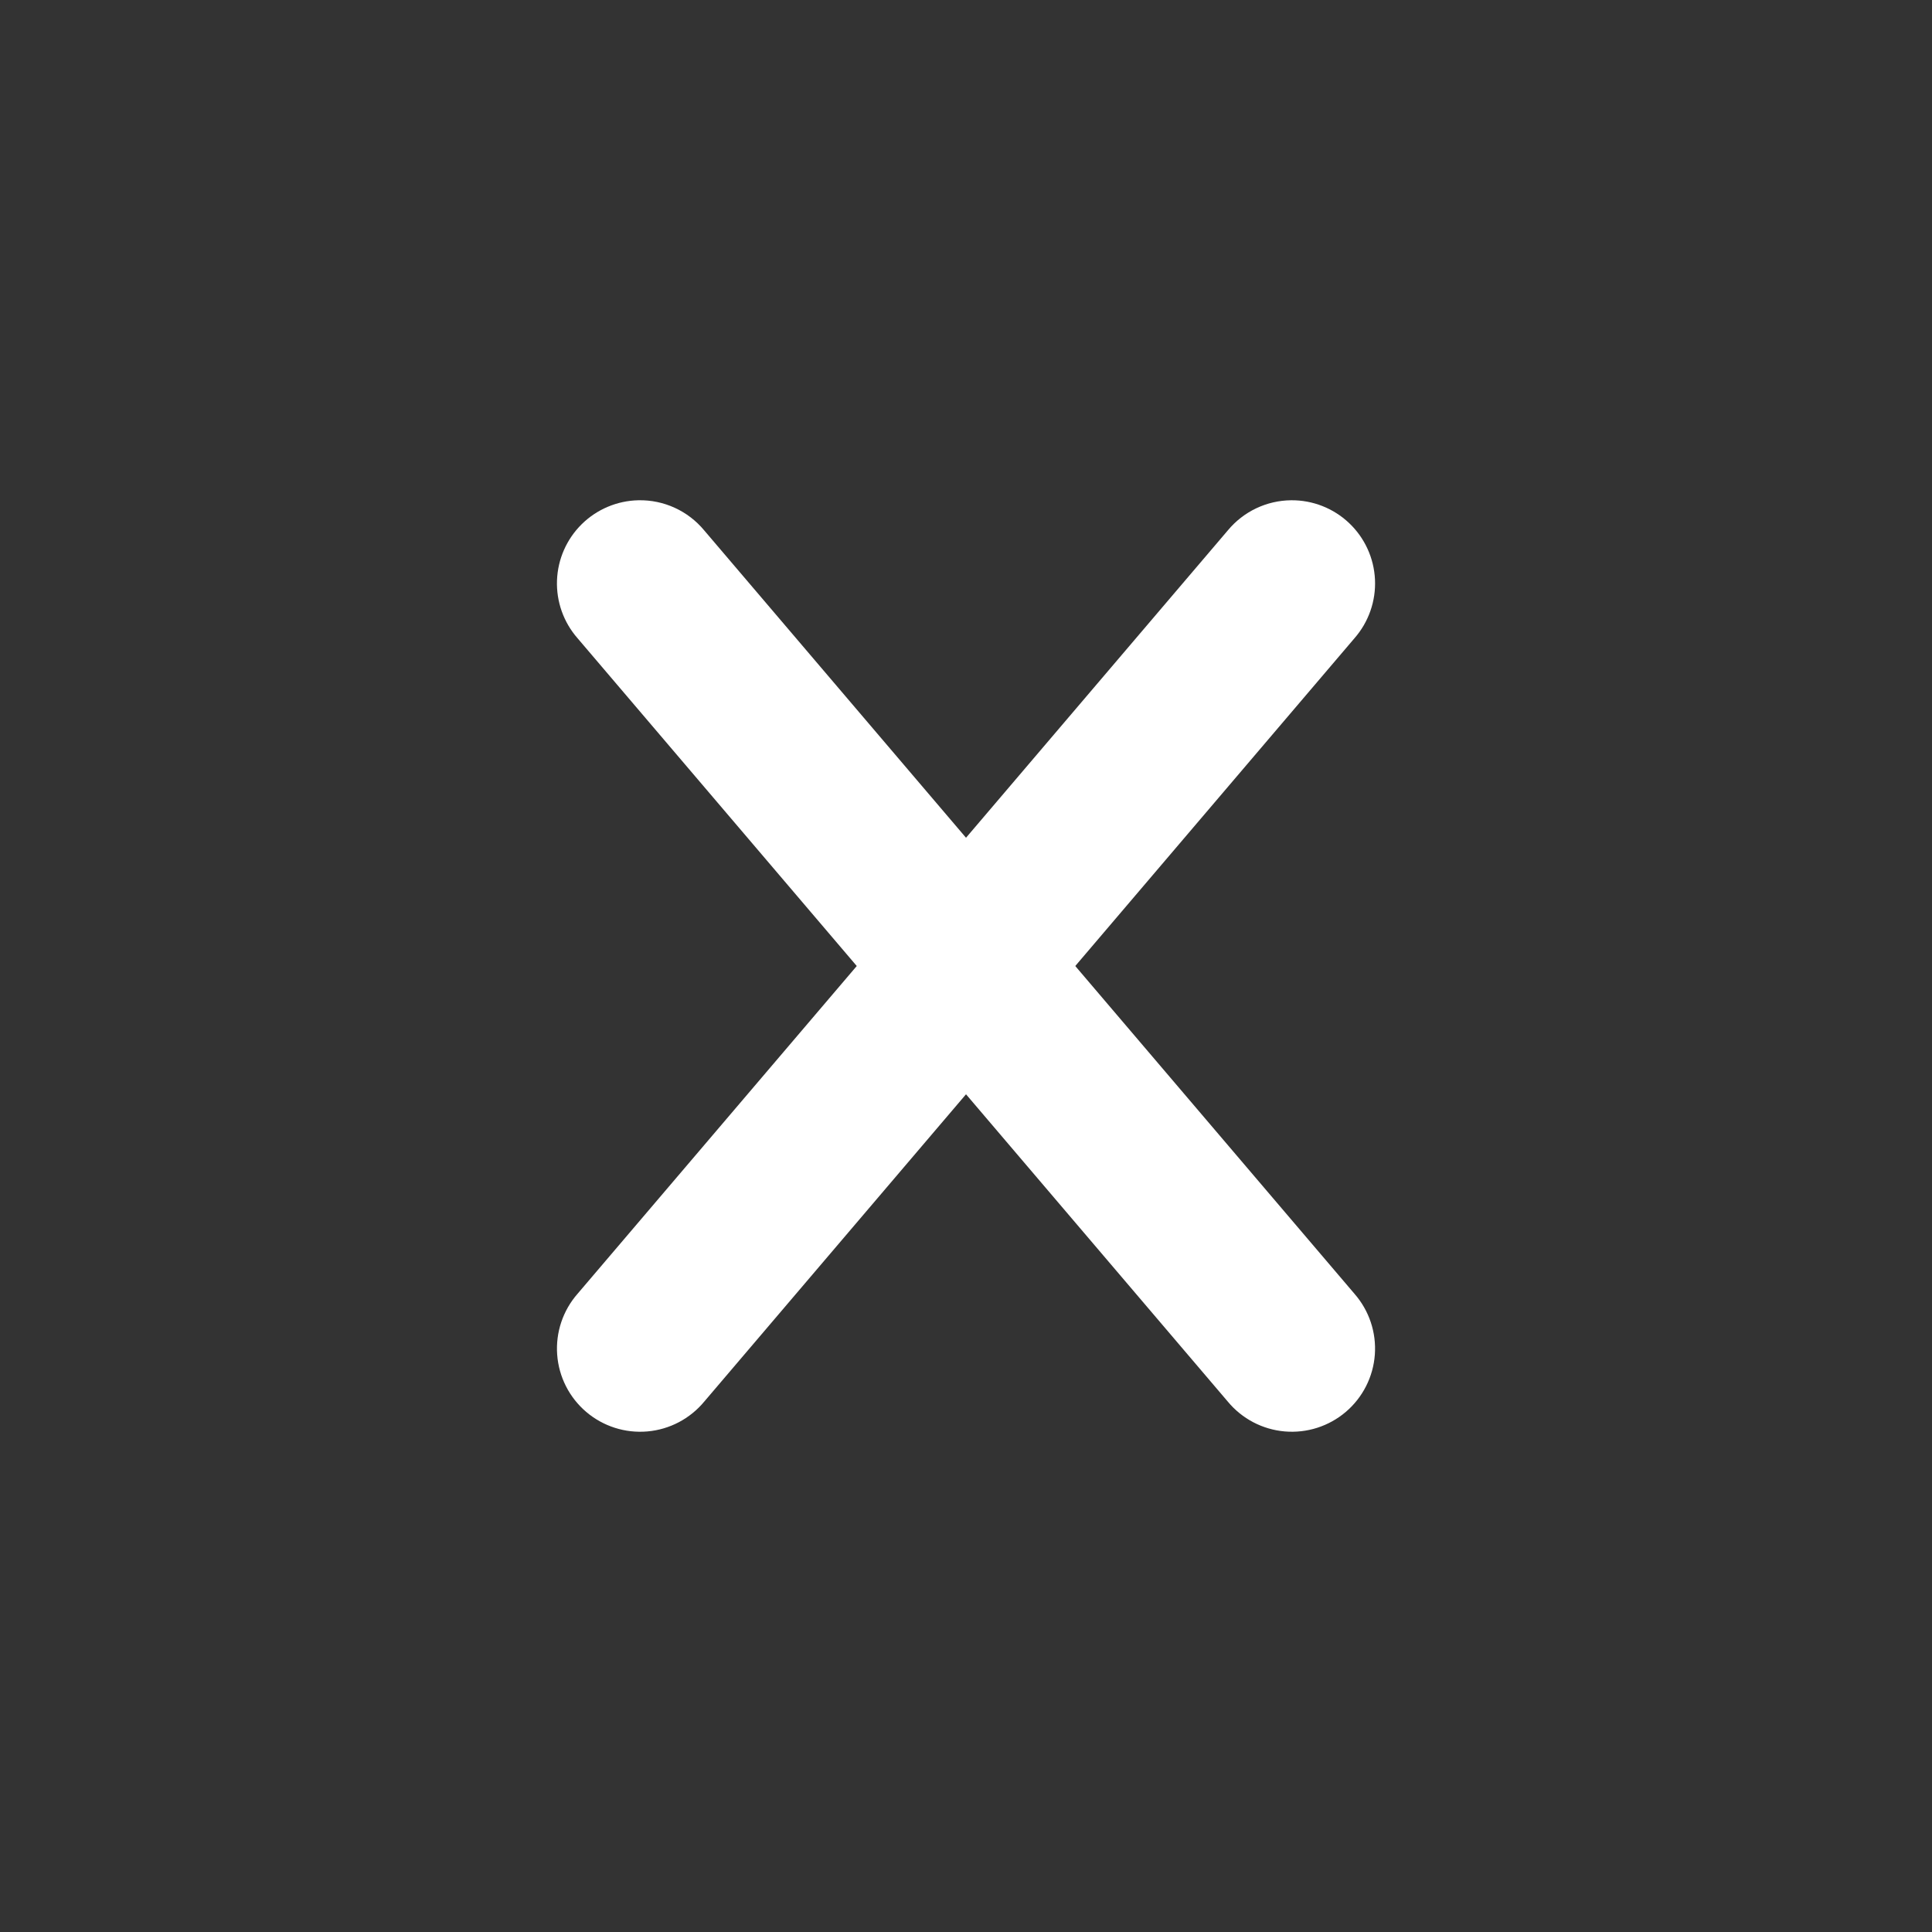
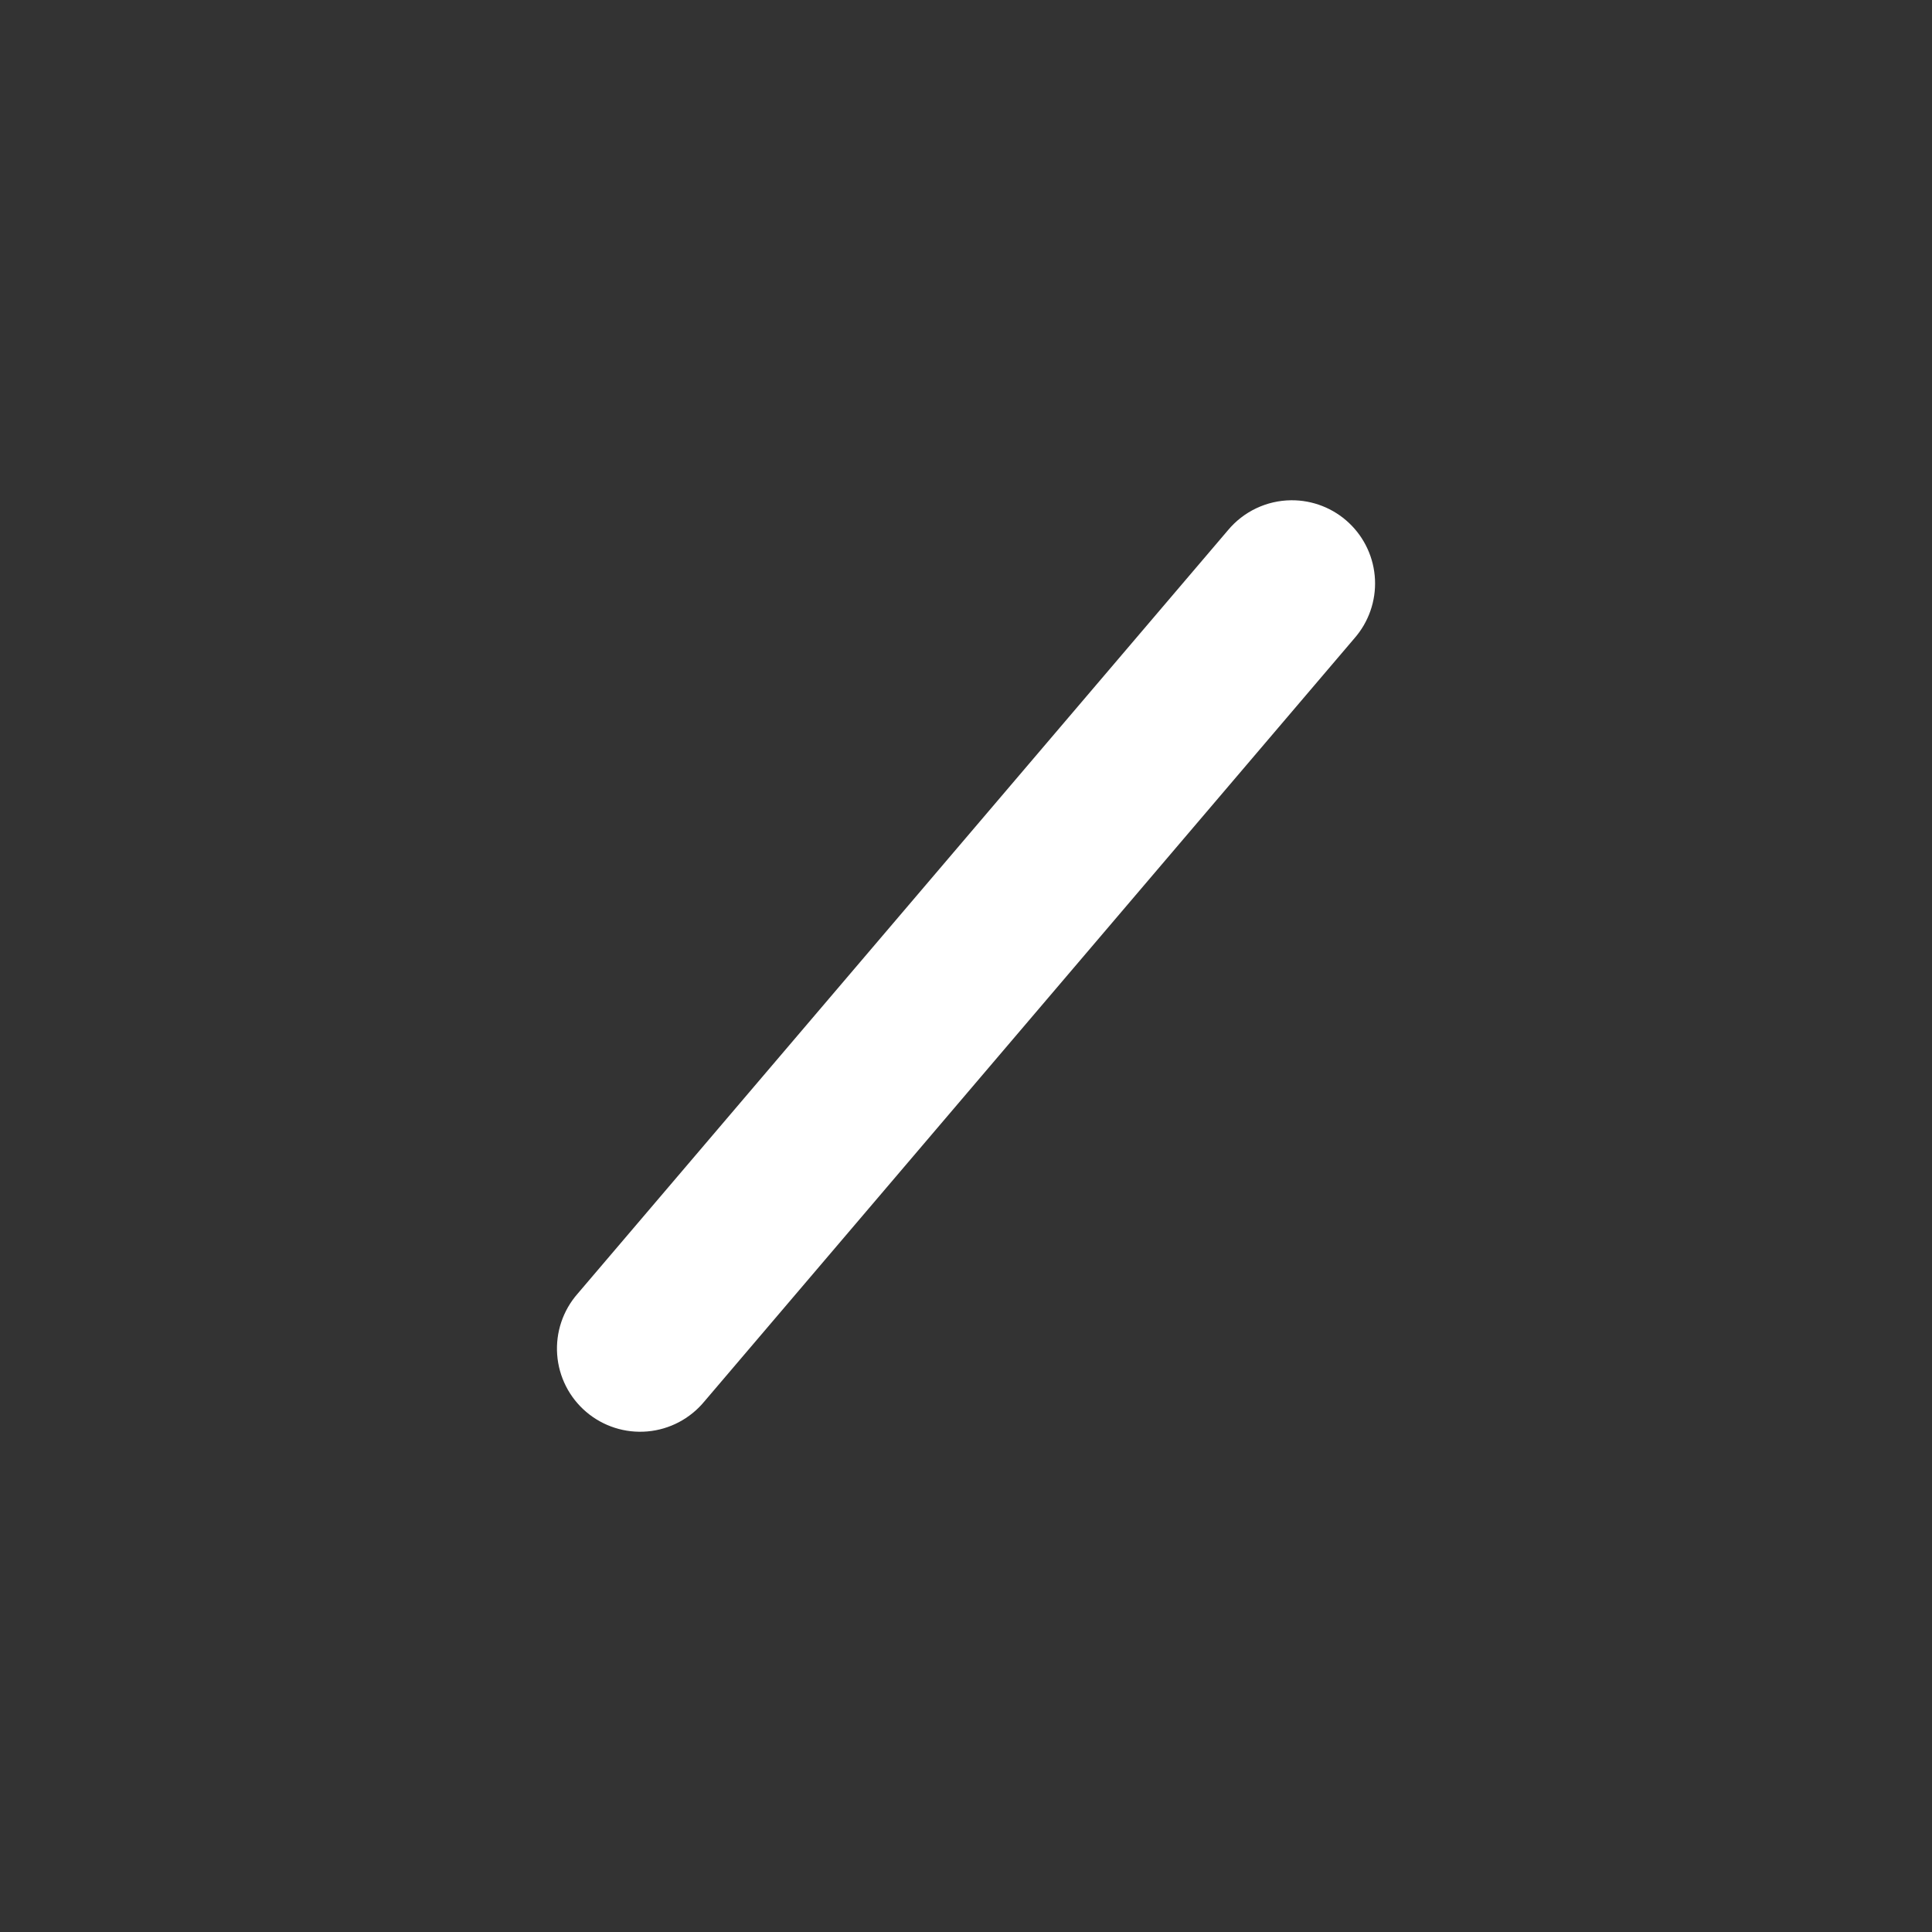
<svg xmlns="http://www.w3.org/2000/svg" width="752pt" height="752pt" version="1.1" viewBox="0 0 752 752">
  <rect x="0" y="0" width="752" height="752" fill="#333333" stroke="none" />
  <g fill="#fff">
    <path d="m502.54 194.72c-9.535 0.09-18.551 4.383-24.633 11.73l-253.09 297.12c-5.715 6.516-8.574 15.051-7.945 23.695 0.629 8.641 4.699 16.672 11.297 22.293 6.598 5.617 15.172 8.359 23.805 7.606 8.633-0.75 16.605-4.934 22.133-11.609l253.09-297.12c5.519-6.297 8.387-14.492 7.992-22.859-0.391-8.367-4.012-16.258-10.102-22.012-6.086-5.754-14.168-8.926-22.547-8.844z" />
-     <path d="m248.49 194.72c-8.262 0.172-16.148 3.496-22.039 9.289-5.891 5.797-9.344 13.625-9.648 21.887-0.305 8.258 2.559 16.32 8.008 22.535l253.09 297.12c5.527 6.676 13.496 10.859 22.133 11.609 8.633 0.754 17.207-1.988 23.805-7.606 6.598-5.621 10.664-13.652 11.297-22.293 0.629-8.645-2.234-17.18-7.945-23.695l-253.09-297.12c-6.301-7.613-15.73-11.93-25.609-11.727z" />
  </g>
</svg>